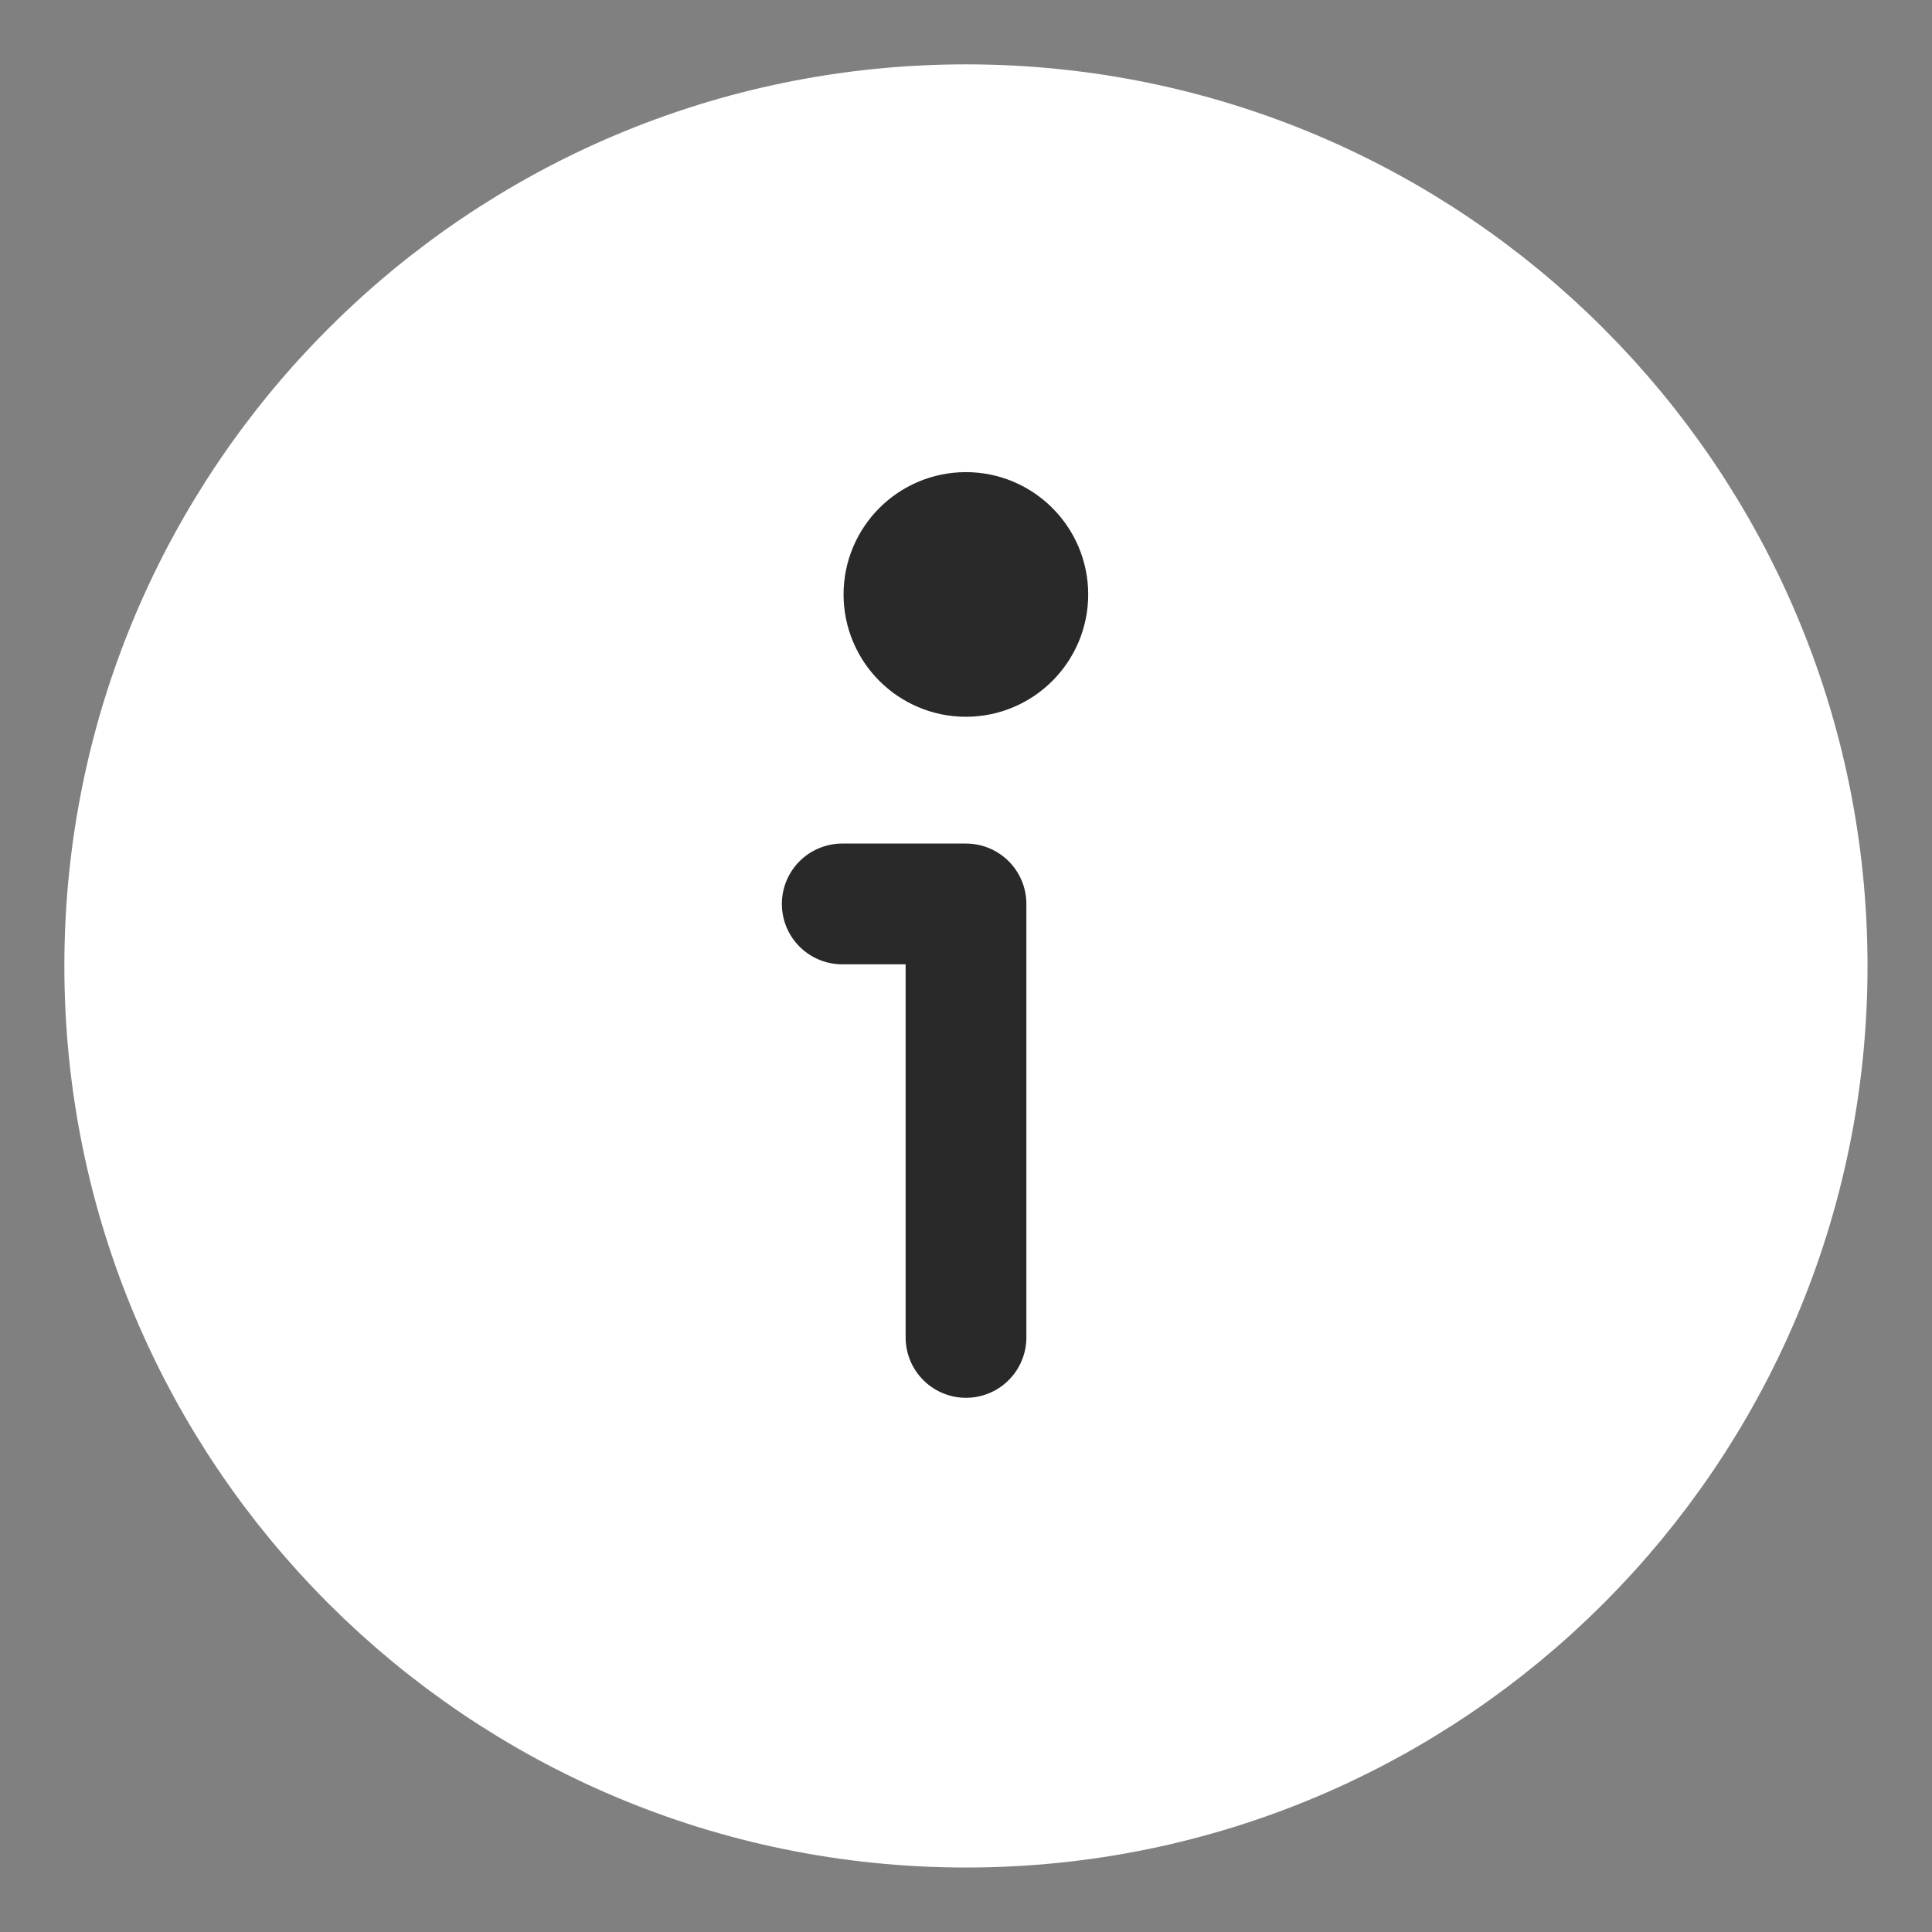
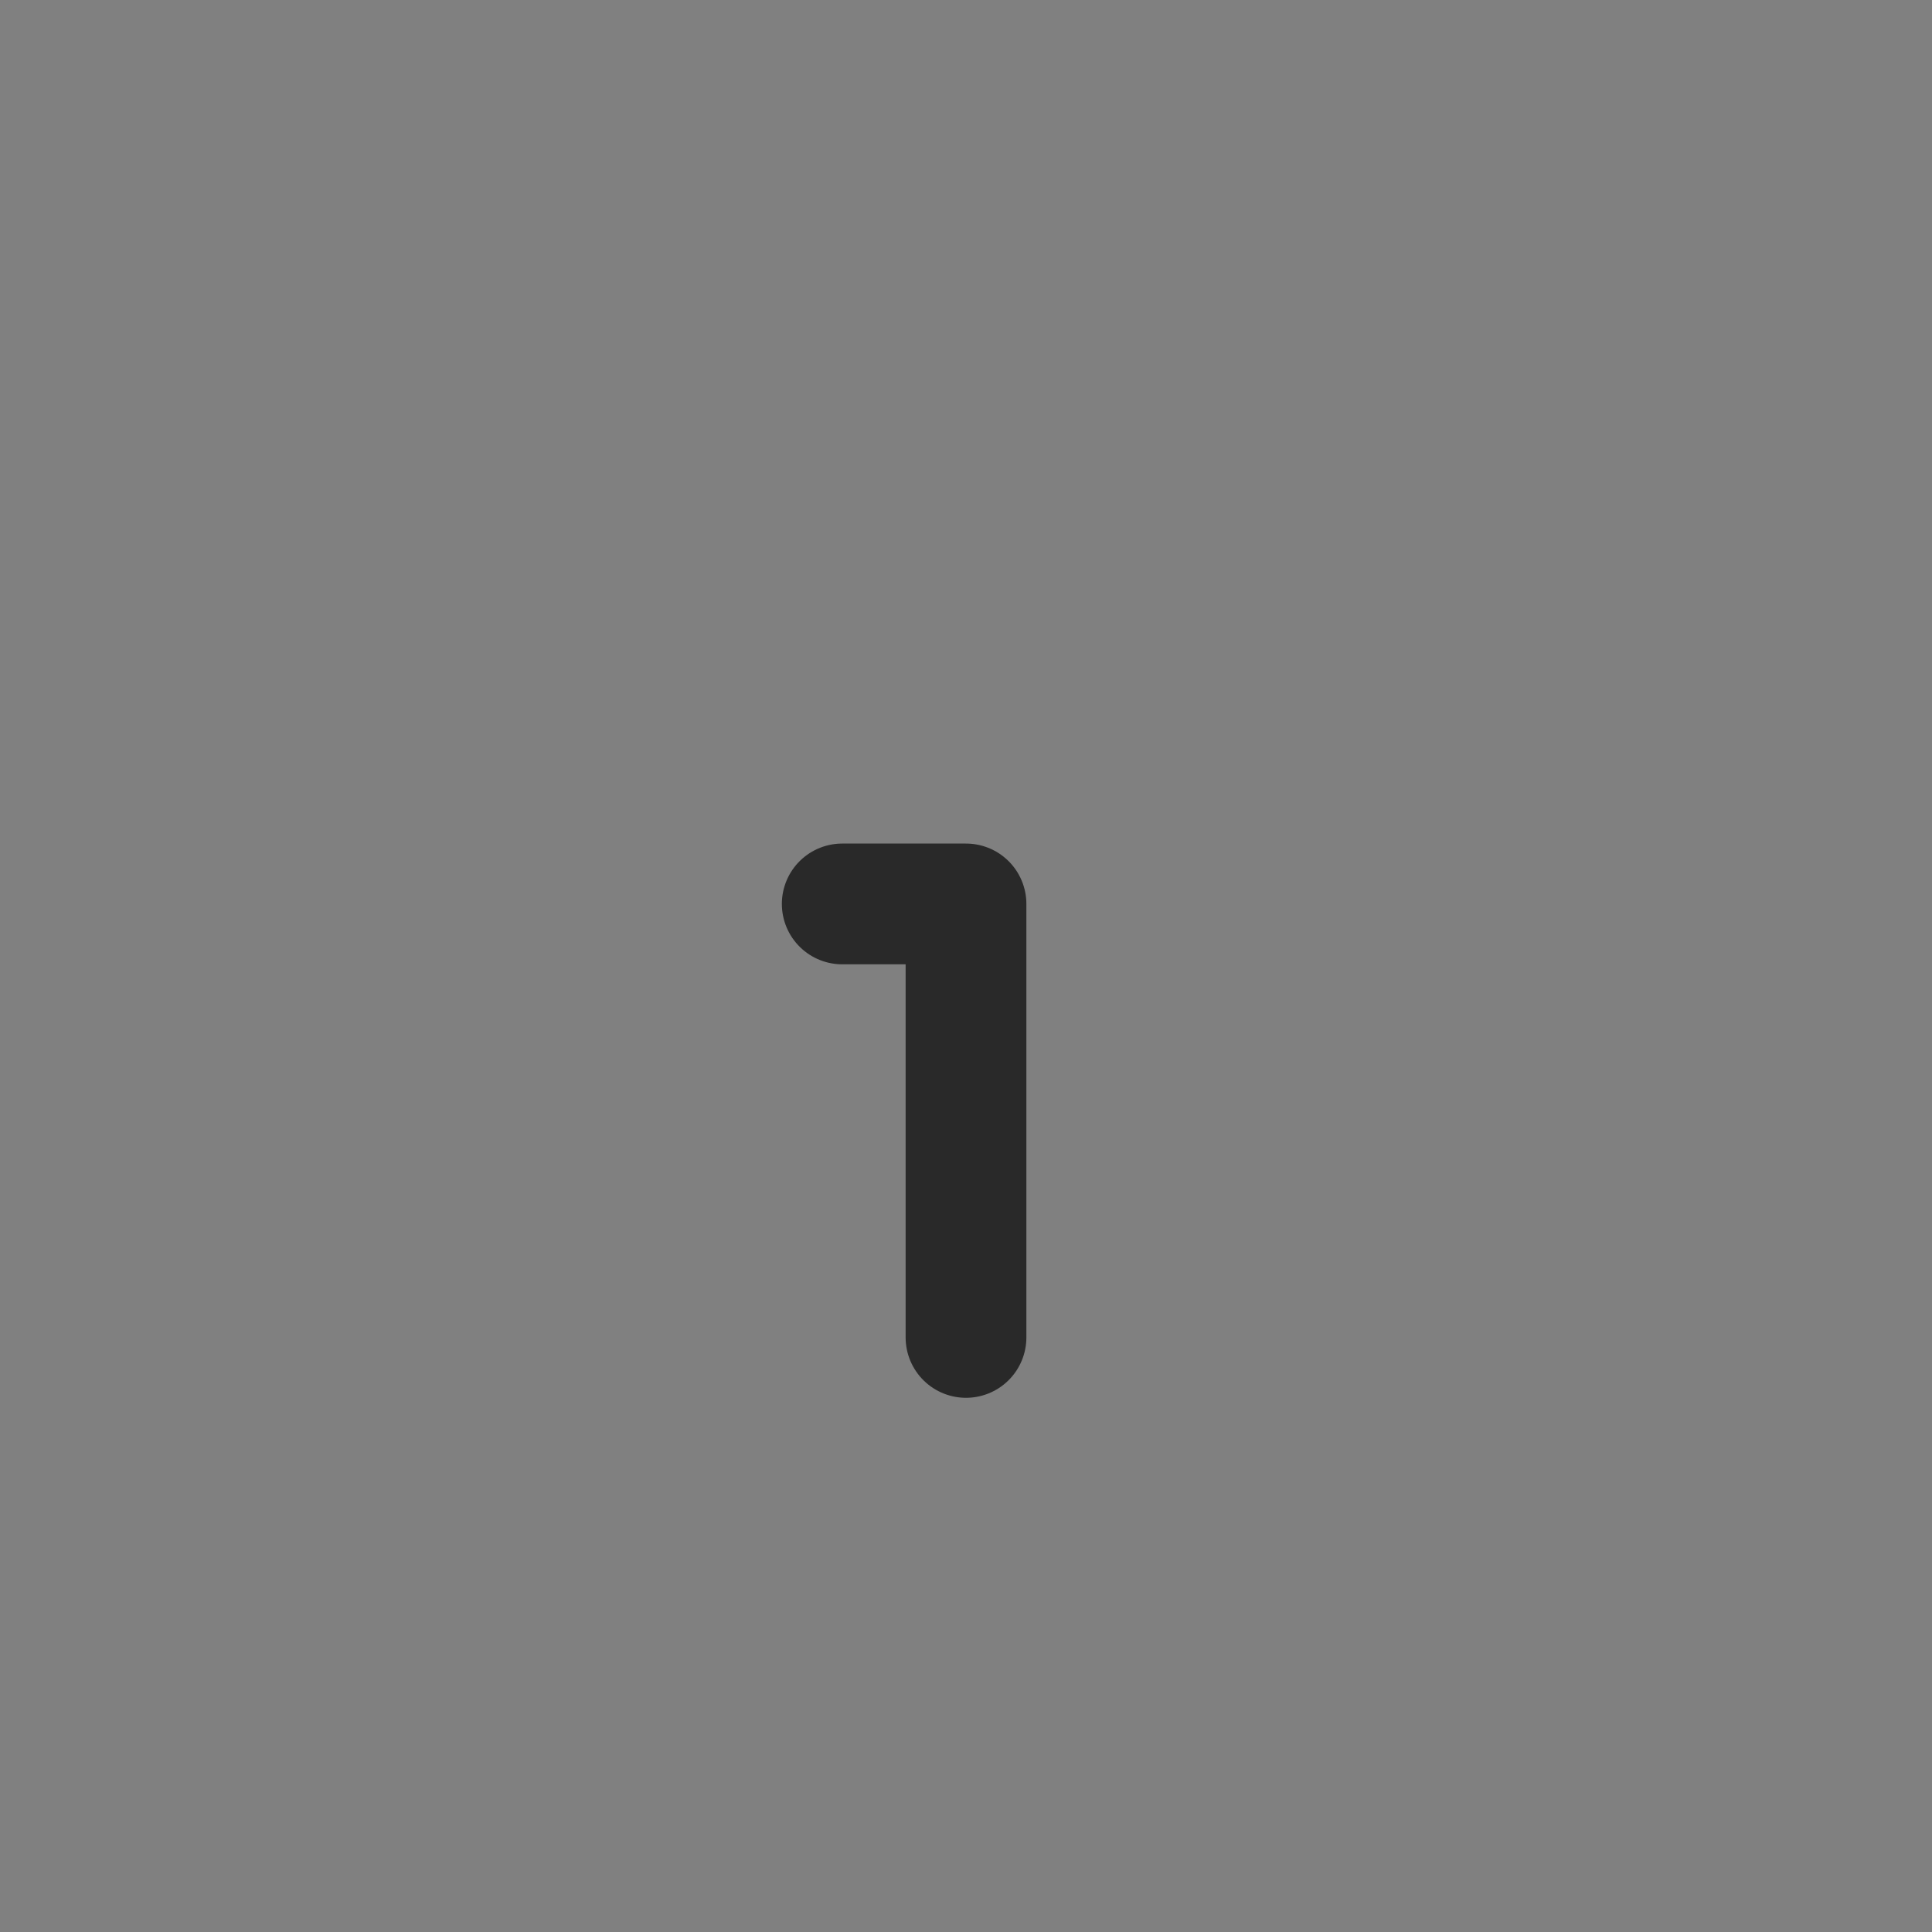
<svg xmlns="http://www.w3.org/2000/svg" width="16" height="16" viewBox="0 0 16 16" fill="none">
  <rect x="0" y="0" width="16" height="16" fill="#808080" stroke="none" />
-   <path d="M8 14.666C11.682 14.666 14.666 11.682 14.666 8C14.666 4.318 11.682 1.333 8 1.333C4.318 1.333 1.333 4.318 1.333 8C1.333 11.682 4.318 14.666 8 14.666Z" fill="white" stroke="white" stroke-width="1.6" stroke-linecap="round" stroke-linejoin="round" />
-   <path d="M6.461 11.076H9.538" stroke="white" stroke-linecap="round" stroke-linejoin="round" />
-   <path d="M7.999 5.436C8.282 5.436 8.512 5.206 8.512 4.923C8.512 4.64 8.282 4.41 7.999 4.41C7.716 4.41 7.486 4.64 7.486 4.923C7.486 5.206 7.716 5.436 7.999 5.436Z" fill="#292929" stroke="#292929" stroke-linecap="round" stroke-linejoin="round" />
  <path d="M8 11.076V7.486H6.975" stroke="#292929" stroke-linecap="round" stroke-linejoin="round" />
</svg>